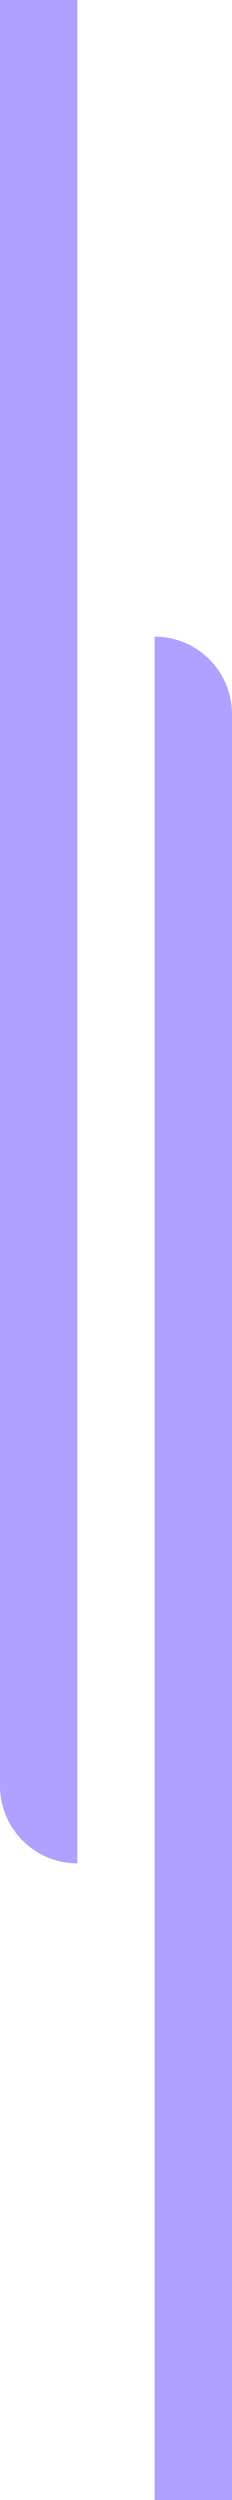
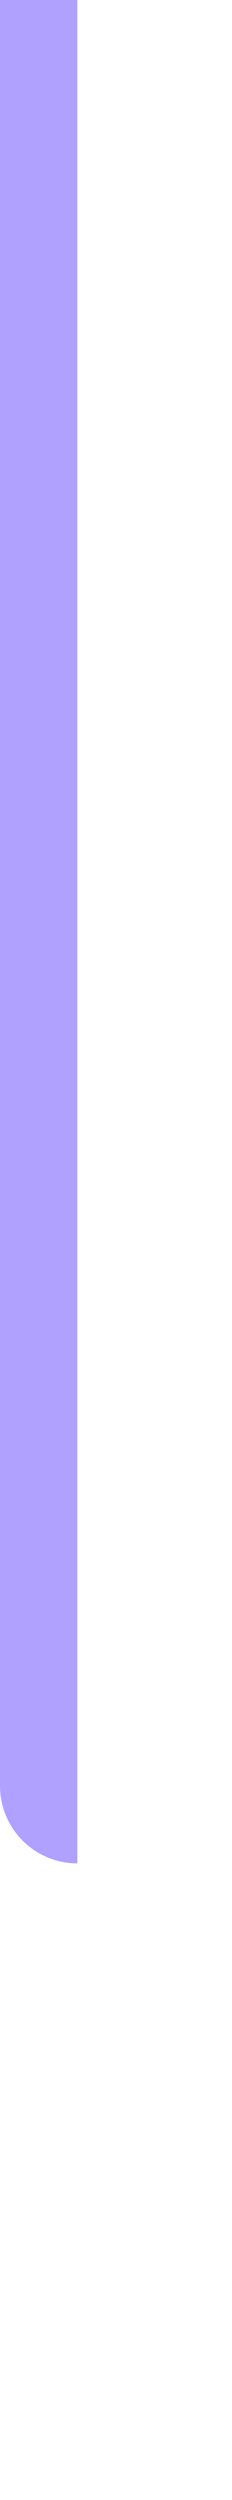
<svg xmlns="http://www.w3.org/2000/svg" width="30" height="322" viewBox="0 0 30 322" fill="none">
-   <path d="M20 82C25.523 82 30 86.477 30 92L30 322H20L20 82Z" fill="#7B61FF" fill-opacity="0.6" />
  <path d="M10 240C4.477 240 0 235.523 0 230L0 0H10L10 240Z" fill="#7B61FF" fill-opacity="0.6" />
</svg>